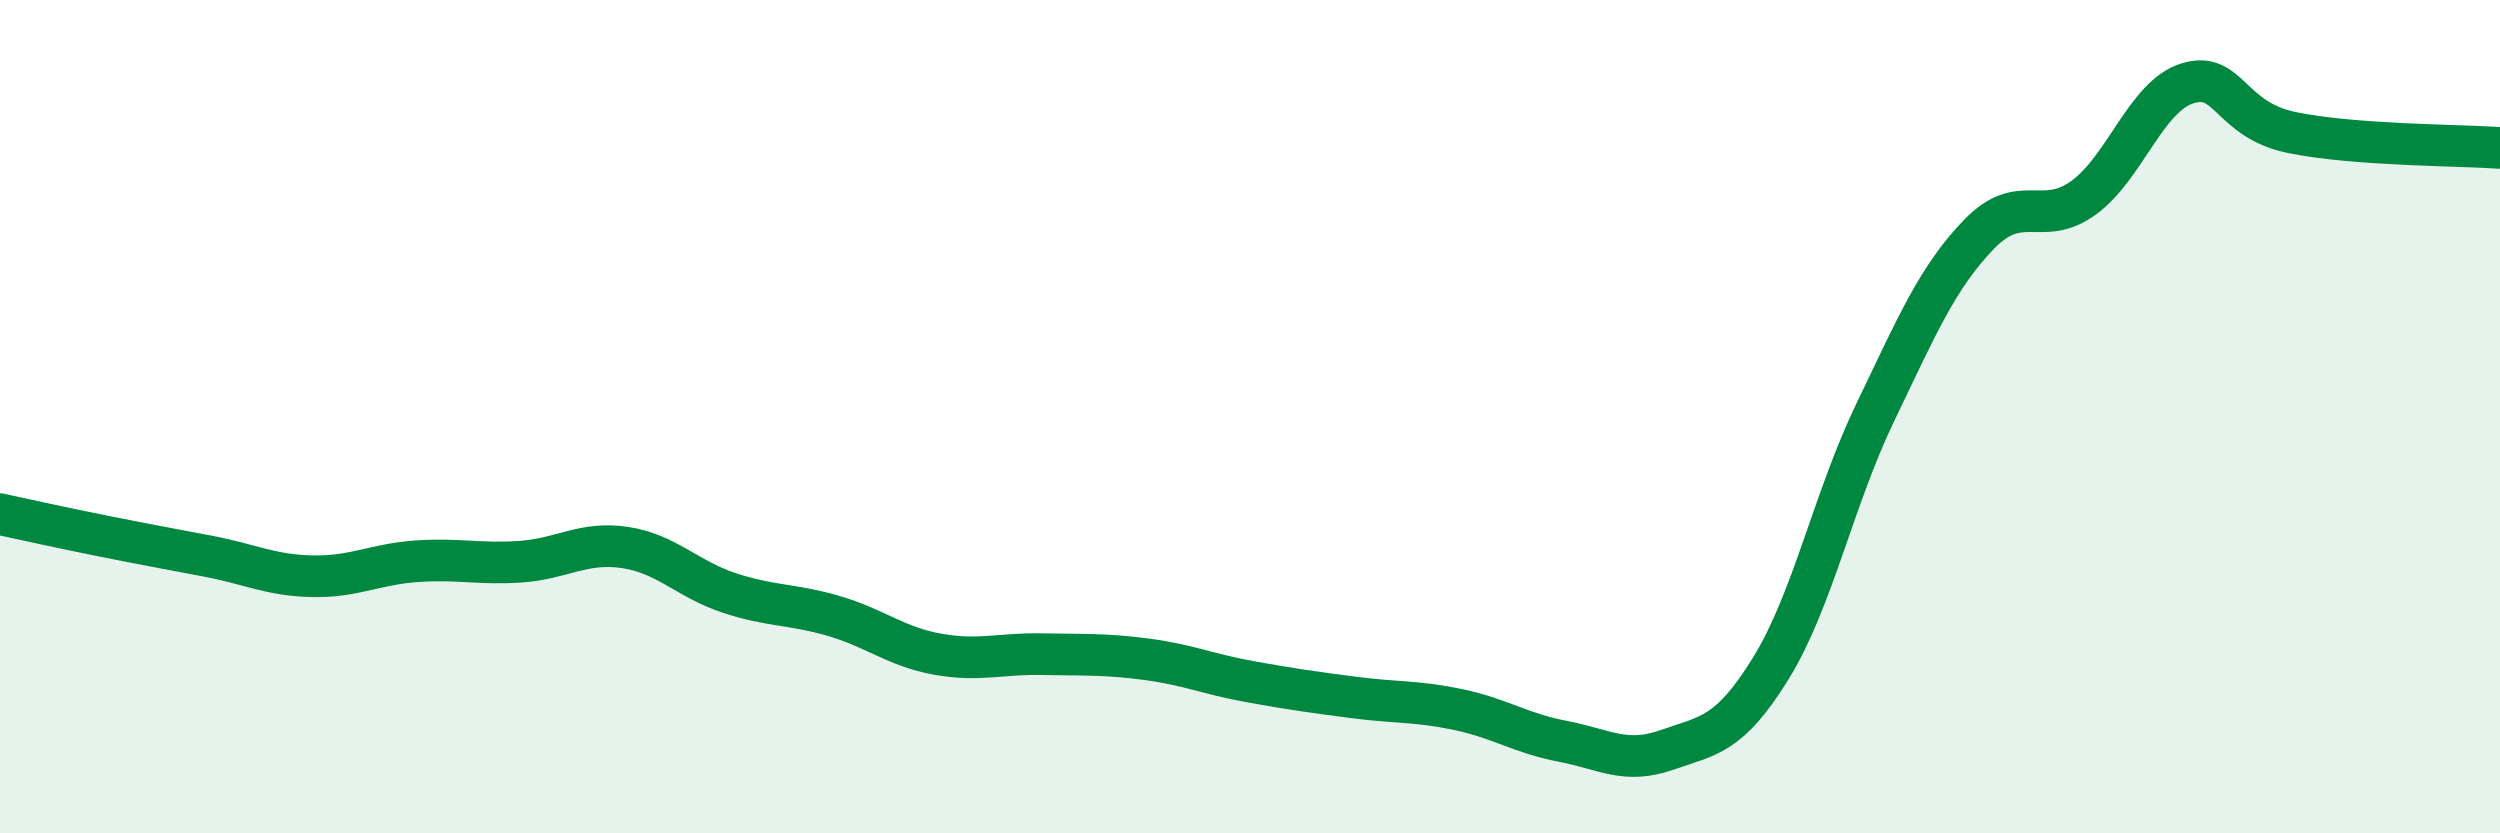
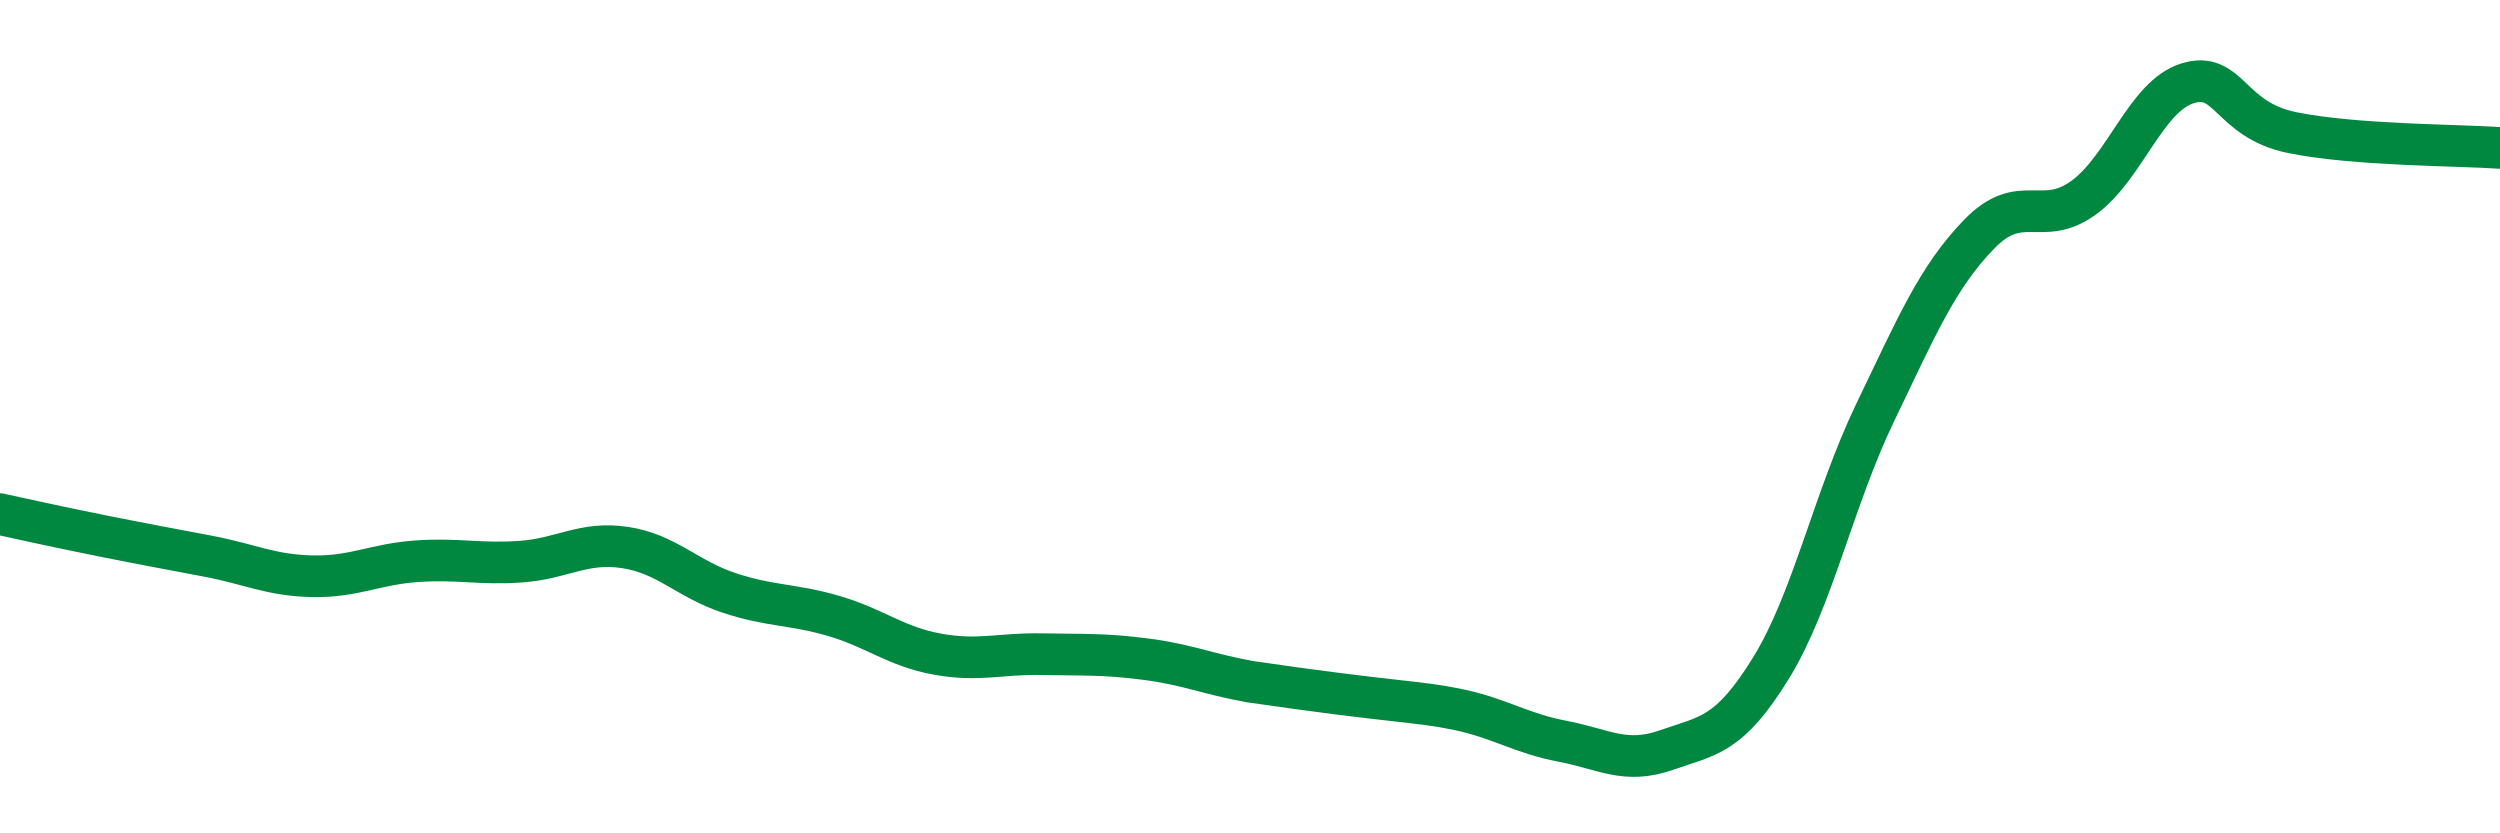
<svg xmlns="http://www.w3.org/2000/svg" width="60" height="20" viewBox="0 0 60 20">
-   <path d="M 0,12.34 C 0.5,12.45 1.5,12.67 2.5,12.87 C 3.5,13.07 4,13.16 5,13.35 C 6,13.54 6.5,13.81 7.5,13.83 C 8.5,13.85 9,13.54 10,13.47 C 11,13.4 11.5,13.55 12.5,13.48 C 13.5,13.41 14,12.99 15,13.14 C 16,13.29 16.5,13.9 17.5,14.23 C 18.5,14.56 19,14.49 20,14.78 C 21,15.07 21.5,15.52 22.5,15.7 C 23.5,15.88 24,15.68 25,15.7 C 26,15.72 26.5,15.69 27.5,15.82 C 28.5,15.95 29,16.18 30,16.36 C 31,16.54 31.5,16.61 32.5,16.74 C 33.5,16.87 34,16.82 35,17.03 C 36,17.24 36.5,17.6 37.5,17.79 C 38.5,17.98 39,18.35 40,18 C 41,17.65 41.5,17.66 42.5,16.04 C 43.5,14.42 44,11.99 45,9.91 C 46,7.83 46.5,6.65 47.5,5.62 C 48.5,4.59 49,5.47 50,4.75 C 51,4.03 51.5,2.31 52.5,2 C 53.5,1.69 53.5,2.87 55,3.18 C 56.5,3.49 59,3.48 60,3.55L60 20L0 20Z" fill="#008740" opacity="0.1" stroke-linecap="round" stroke-linejoin="round" />
-   <path d="M 0,12.34 C 0.5,12.45 1.5,12.67 2.5,12.87 C 3.5,13.07 4,13.16 5,13.35 C 6,13.54 6.5,13.81 7.5,13.83 C 8.5,13.85 9,13.54 10,13.47 C 11,13.4 11.5,13.55 12.5,13.48 C 13.5,13.41 14,12.99 15,13.14 C 16,13.29 16.5,13.9 17.5,14.23 C 18.5,14.56 19,14.49 20,14.78 C 21,15.07 21.5,15.52 22.5,15.7 C 23.5,15.88 24,15.68 25,15.7 C 26,15.72 26.5,15.69 27.5,15.82 C 28.5,15.95 29,16.18 30,16.36 C 31,16.54 31.5,16.61 32.5,16.74 C 33.5,16.87 34,16.82 35,17.03 C 36,17.24 36.5,17.6 37.5,17.79 C 38.5,17.98 39,18.35 40,18 C 41,17.65 41.5,17.66 42.5,16.04 C 43.5,14.42 44,11.99 45,9.91 C 46,7.83 46.5,6.65 47.5,5.62 C 48.5,4.59 49,5.47 50,4.75 C 51,4.03 51.5,2.31 52.5,2 C 53.5,1.69 53.5,2.87 55,3.18 C 56.5,3.49 59,3.48 60,3.55" stroke="#008740" stroke-width="1" fill="none" stroke-linecap="round" stroke-linejoin="round" />
+   <path d="M 0,12.34 C 0.5,12.45 1.5,12.67 2.5,12.87 C 3.5,13.07 4,13.16 5,13.35 C 6,13.54 6.5,13.81 7.5,13.83 C 8.5,13.85 9,13.54 10,13.47 C 11,13.4 11.5,13.55 12.5,13.48 C 13.5,13.41 14,12.99 15,13.14 C 16,13.29 16.5,13.9 17.5,14.23 C 18.5,14.56 19,14.49 20,14.78 C 21,15.07 21.5,15.52 22.5,15.7 C 23.5,15.88 24,15.68 25,15.7 C 26,15.72 26.5,15.69 27.5,15.82 C 28.5,15.95 29,16.18 30,16.36 C 33.5,16.87 34,16.82 35,17.03 C 36,17.24 36.5,17.6 37.5,17.79 C 38.5,17.98 39,18.35 40,18 C 41,17.65 41.5,17.66 42.5,16.04 C 43.5,14.42 44,11.99 45,9.91 C 46,7.83 46.5,6.65 47.5,5.62 C 48.5,4.59 49,5.47 50,4.75 C 51,4.03 51.5,2.31 52.5,2 C 53.5,1.69 53.5,2.87 55,3.18 C 56.5,3.49 59,3.48 60,3.55" stroke="#008740" stroke-width="1" fill="none" stroke-linecap="round" stroke-linejoin="round" />
</svg>